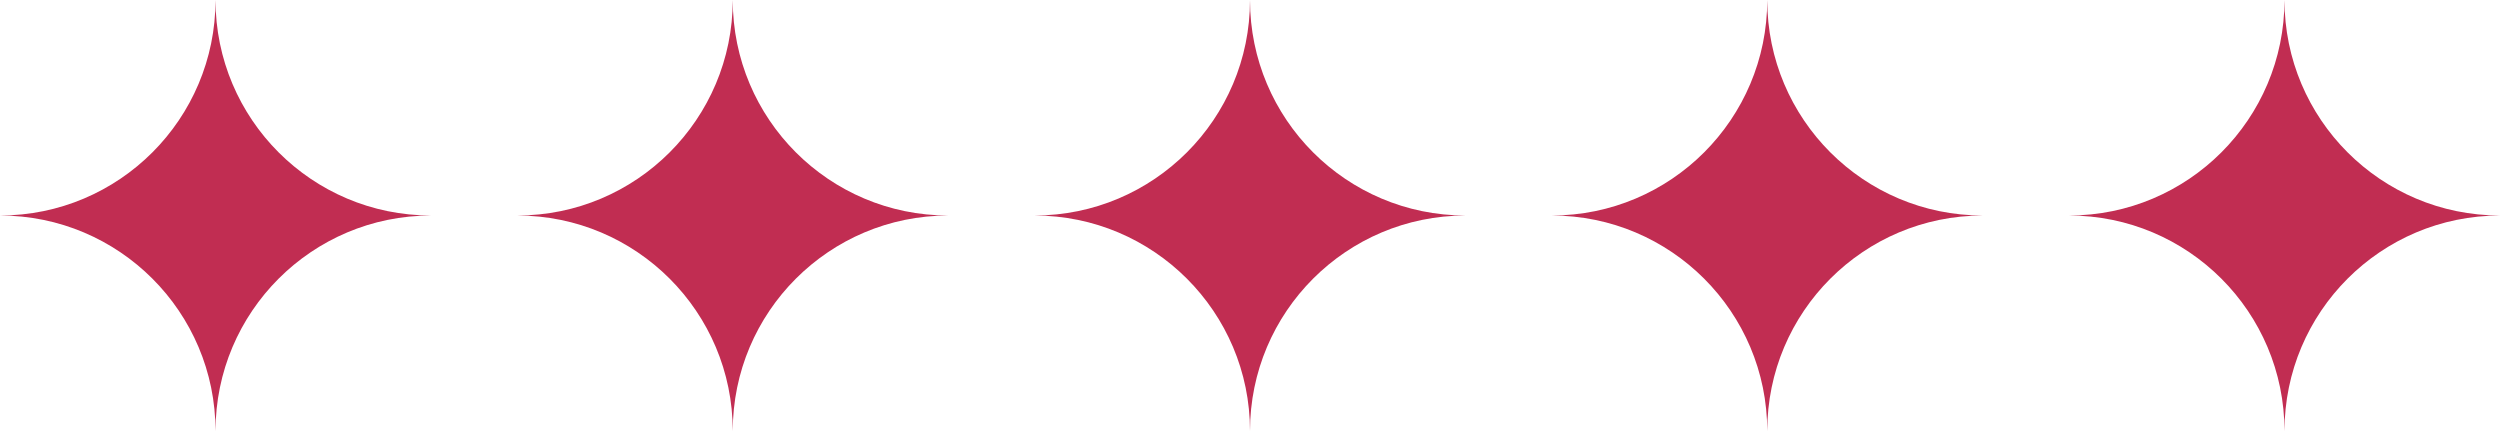
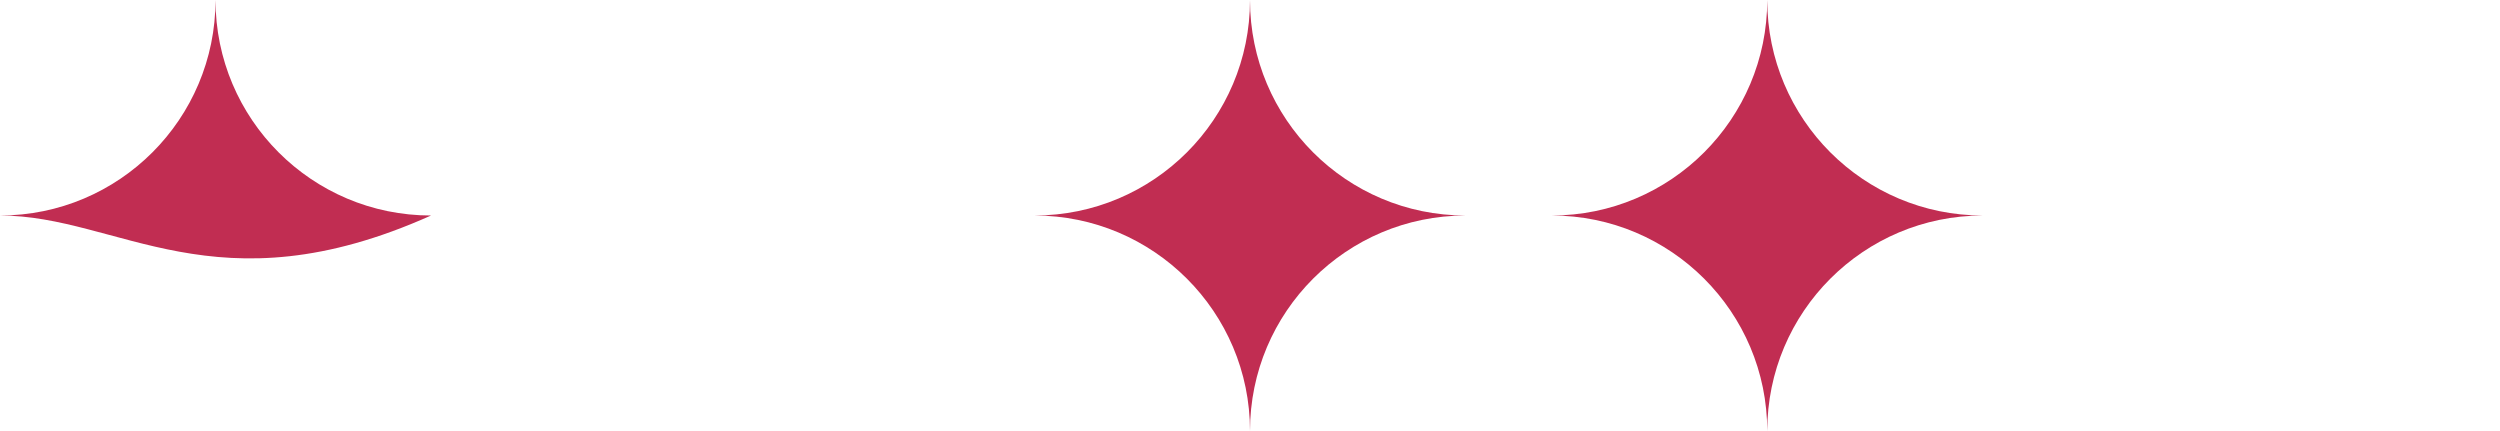
<svg xmlns="http://www.w3.org/2000/svg" width="145" height="25" viewBox="0 0 145 25" fill="none">
-   <path d="M12.5 0C12.5 6.904 18.096 12.5 25 12.5C18.096 12.5 12.5 18.096 12.5 25C12.5 18.096 6.904 12.5 0 12.5C6.904 12.5 12.5 6.904 12.5 0Z" fill="#C12D52" />
-   <path d="M42.5 0C42.5 6.904 48.096 12.5 55 12.5C48.096 12.5 42.5 18.096 42.5 25C42.5 18.096 36.904 12.5 30 12.5C36.904 12.5 42.5 6.904 42.5 0Z" fill="#C12D52" />
+   <path d="M12.5 0C12.5 6.904 18.096 12.5 25 12.5C12.5 18.096 6.904 12.5 0 12.5C6.904 12.5 12.5 6.904 12.5 0Z" fill="#C12D52" />
  <path d="M72.5 0C72.5 6.904 78.096 12.5 85 12.5C78.096 12.5 72.5 18.096 72.5 25C72.5 18.096 66.904 12.5 60 12.5C66.904 12.5 72.5 6.904 72.5 0Z" fill="#C12D52" />
  <path d="M102.5 0C102.5 6.904 108.096 12.5 115 12.5C108.096 12.5 102.5 18.096 102.5 25C102.5 18.096 96.904 12.5 90 12.5C96.904 12.5 102.5 6.904 102.5 0Z" fill="#C12D52" />
-   <path d="M132.5 0C132.5 6.904 138.096 12.5 145 12.5C138.096 12.5 132.5 18.096 132.5 25C132.5 18.096 126.904 12.5 120 12.5C126.904 12.5 132.5 6.904 132.5 0Z" fill="#C12D52" />
</svg>